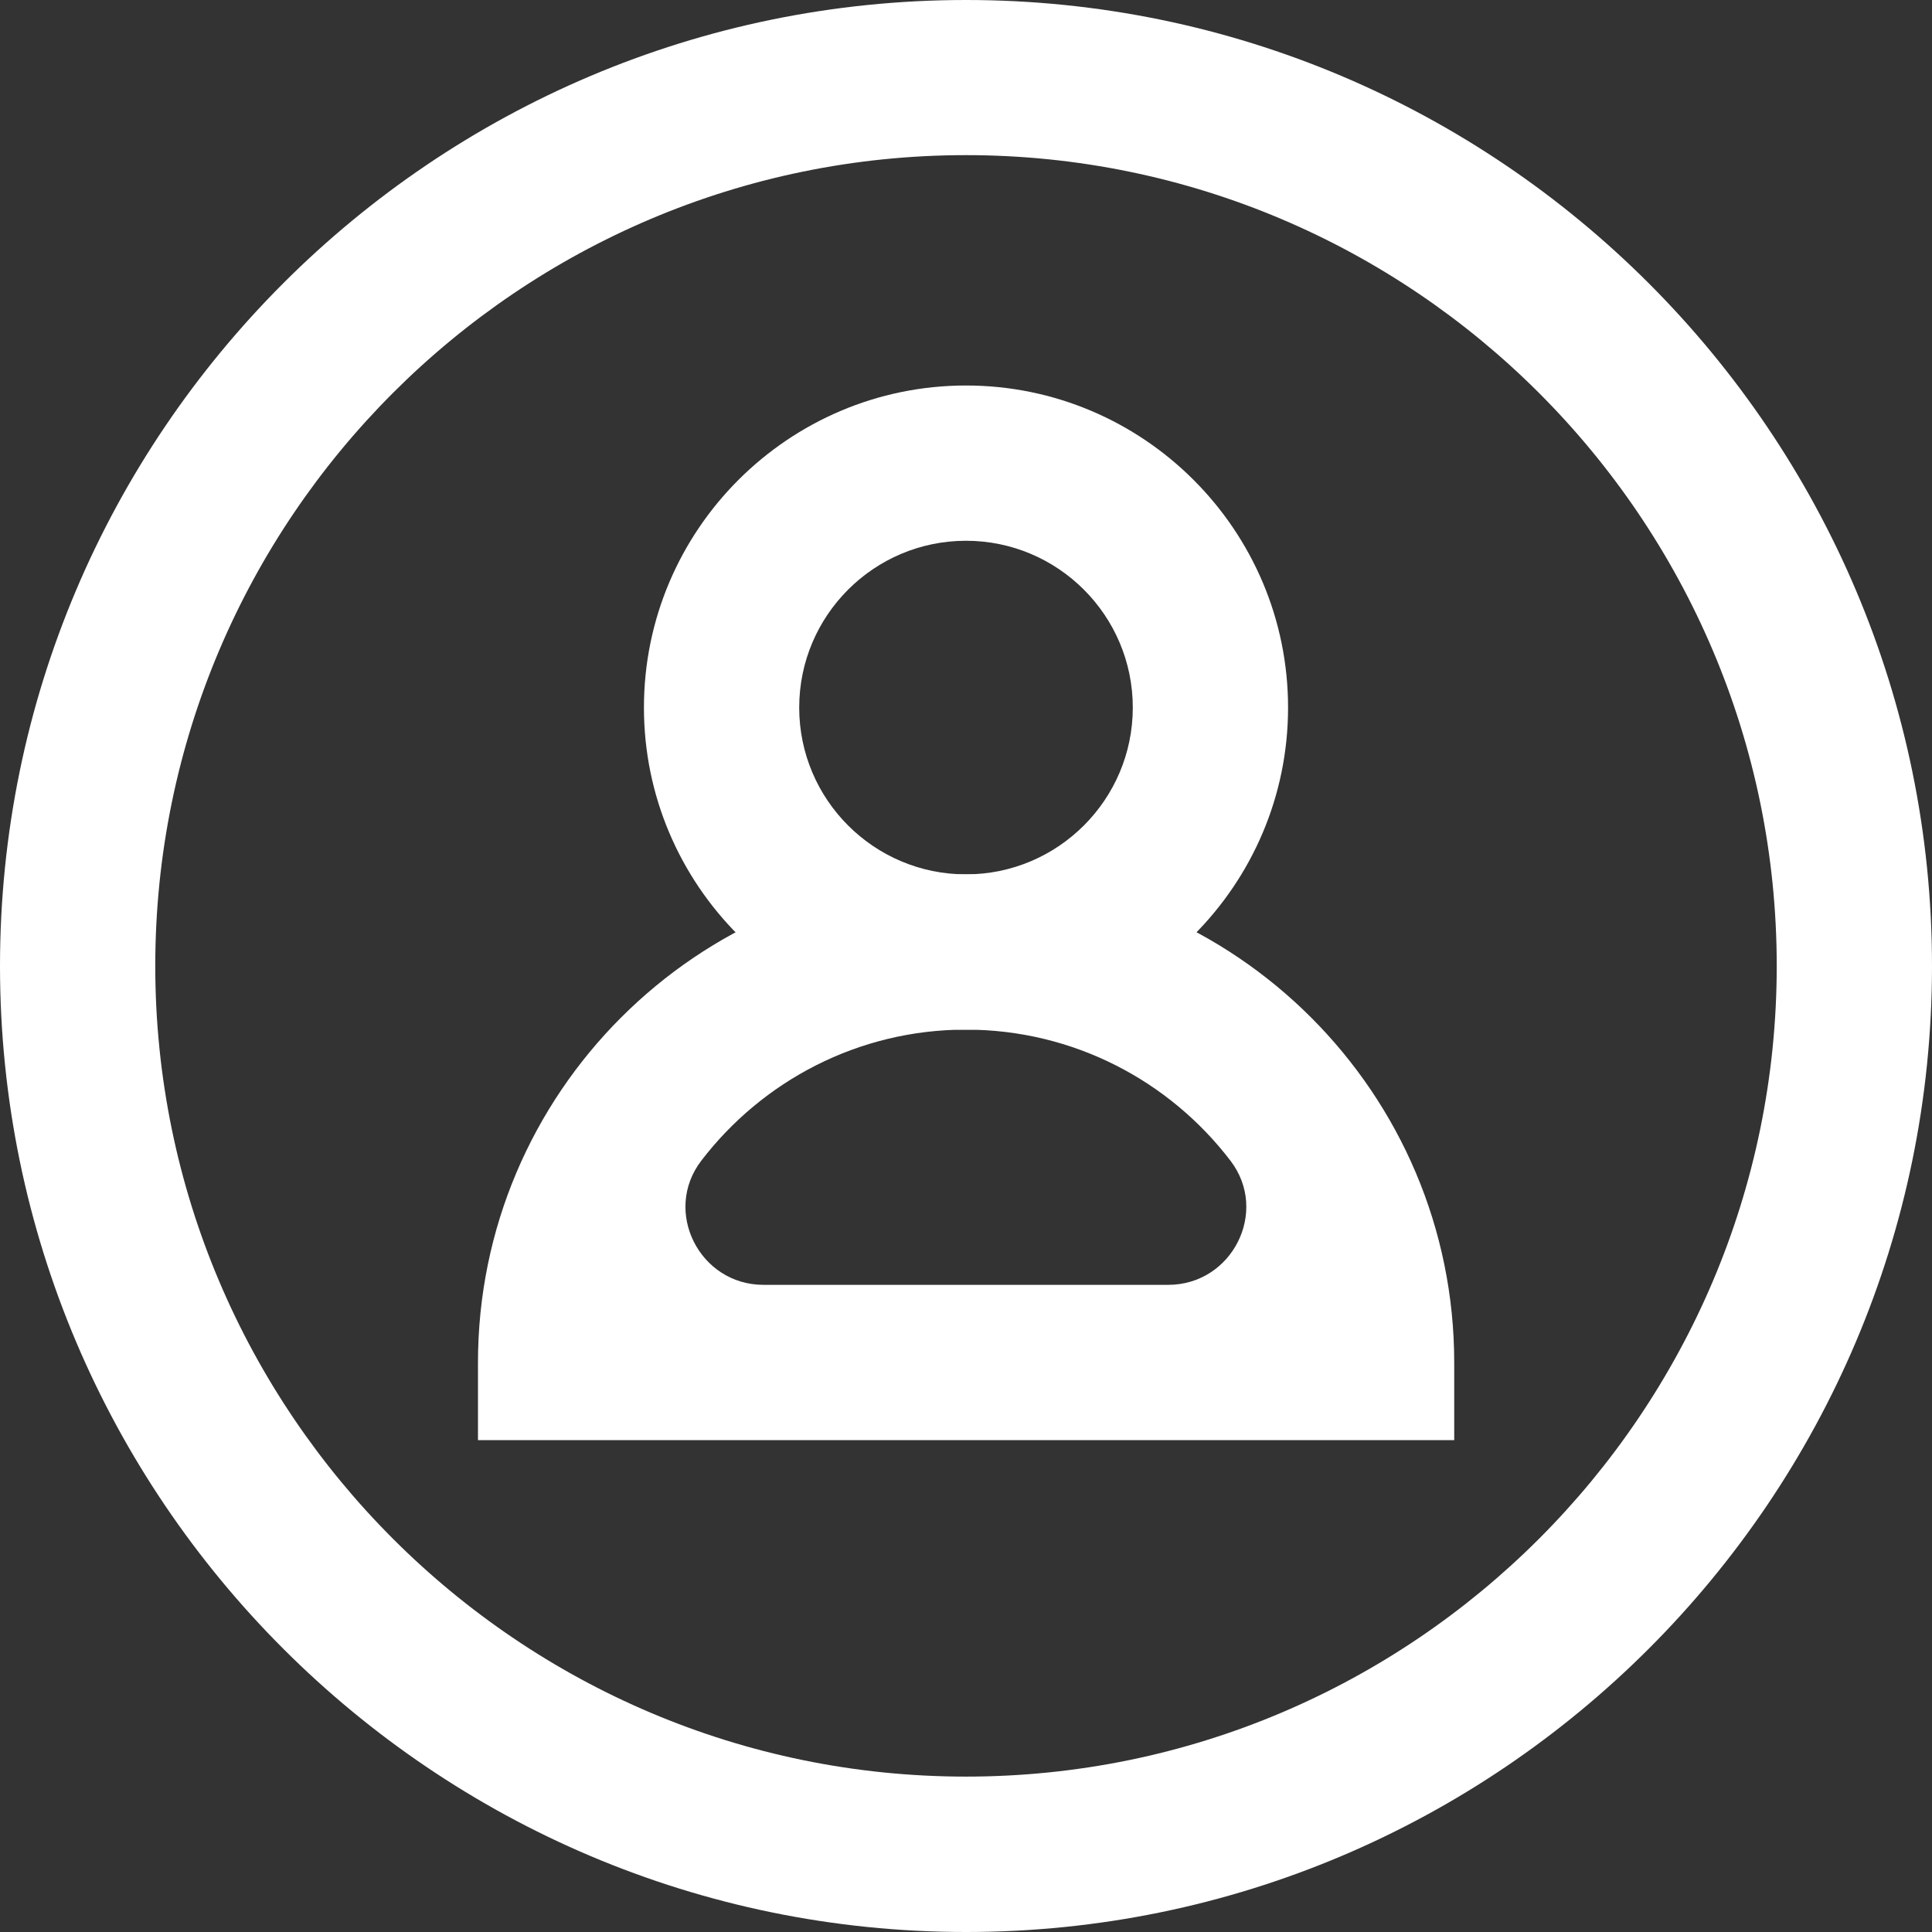
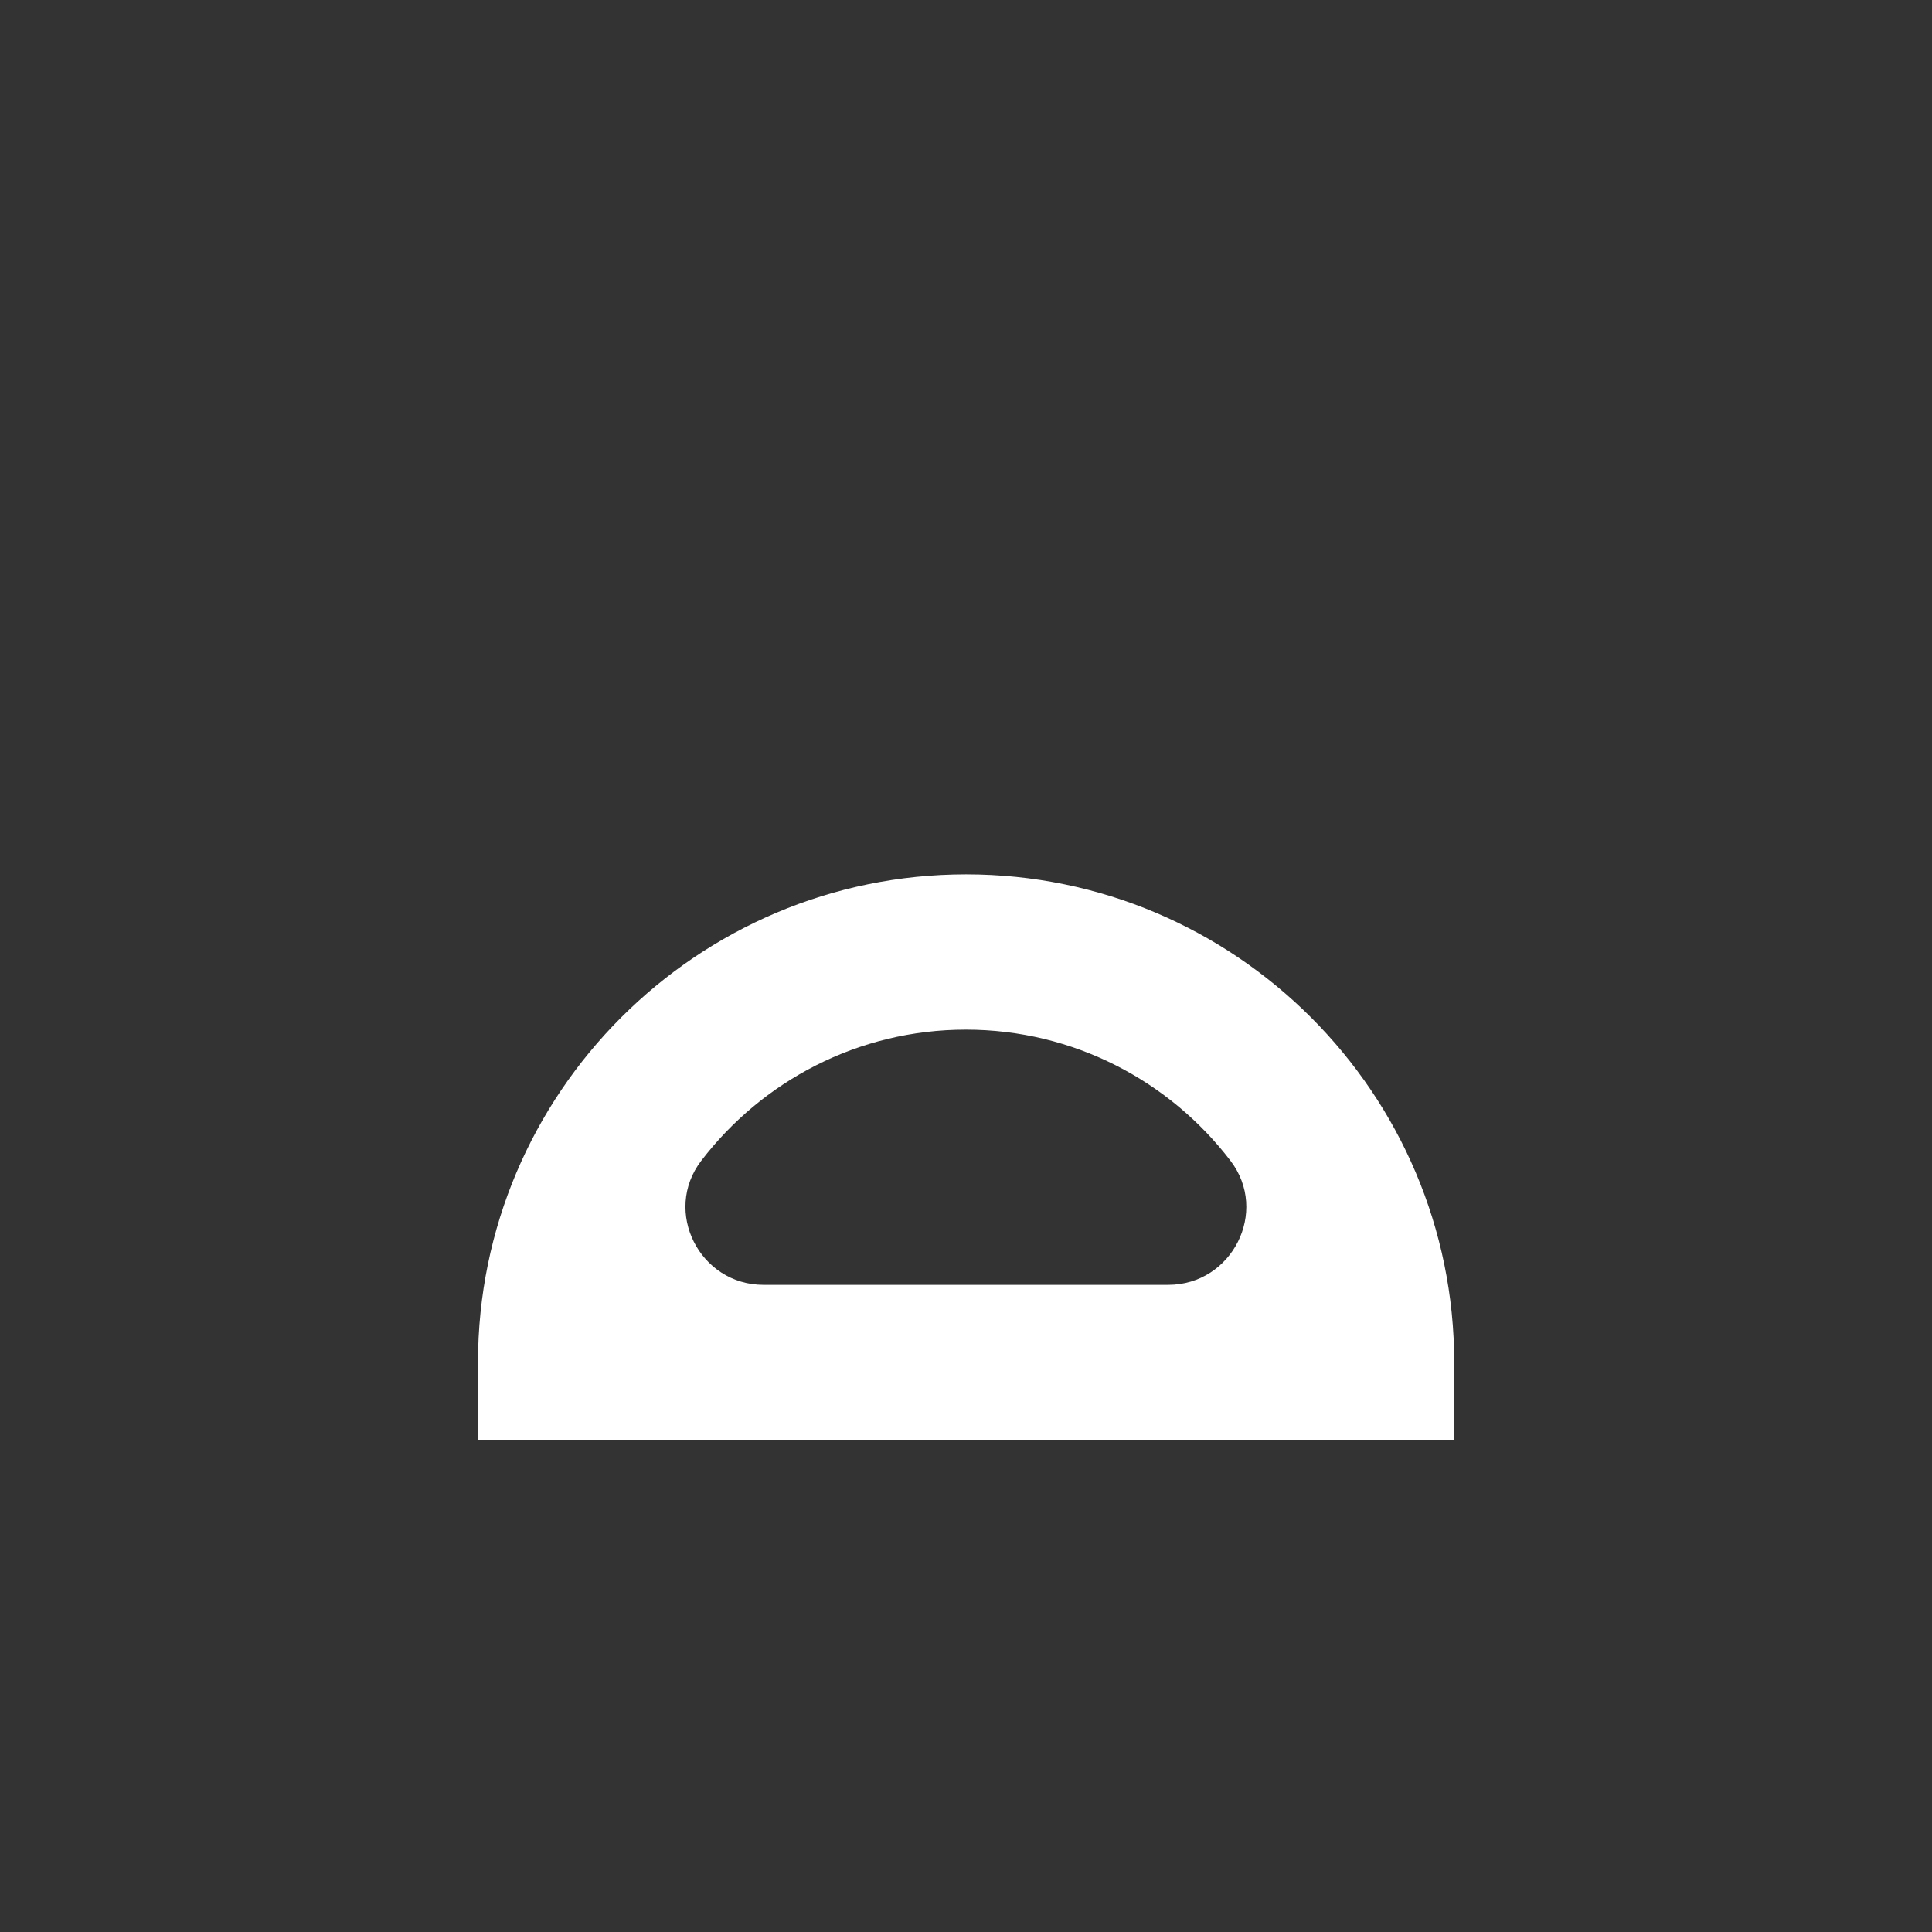
<svg xmlns="http://www.w3.org/2000/svg" width="30" height="30" viewBox="0 0 30 30" fill="none">
  <rect x="0" y="0" width="30" height="30" fill="#333333" stroke="none" />
-   <path d="M15 15.989C12.243 15.989 9.999 13.744 9.999 10.987C9.999 8.23 12.243 5.986 15 5.986C17.757 5.986 20.001 8.23 20.001 10.987C20.001 13.744 17.757 15.989 15 15.989ZM15 8.397C13.571 8.397 12.41 9.558 12.41 10.987C12.41 12.416 13.571 13.577 15 13.577C16.428 13.577 17.59 12.416 17.59 10.987C17.59 9.558 16.428 8.397 15 8.397Z" fill="white" />
-   <path d="M22.581 22.362H7.422V21.157C7.422 16.977 10.822 13.577 15.002 13.577C19.181 13.577 22.581 16.977 22.581 21.157V22.362ZM11.859 19.951H18.14C19.133 19.951 19.71 18.812 19.107 18.024C18.163 16.788 16.672 15.988 14.998 15.988C13.324 15.988 11.835 16.788 10.889 18.024C10.286 18.812 10.864 19.951 11.855 19.951H11.859Z" fill="white" />
-   <path d="M15 30C6.729 30 0 23.271 0 15C0 6.729 6.729 0 15 0C23.271 0 30 6.729 30 15C30 23.271 23.271 30 15 30ZM15 2.409C8.058 2.409 2.411 8.058 2.411 14.998C2.411 21.938 8.06 27.587 15 27.587C21.94 27.587 27.589 21.938 27.589 14.998C27.589 8.058 21.94 2.409 15 2.409Z" fill="white" />
+   <path d="M22.581 22.362H7.422V21.157C7.422 16.977 10.822 13.577 15.002 13.577C19.181 13.577 22.581 16.977 22.581 21.157ZM11.859 19.951H18.14C19.133 19.951 19.71 18.812 19.107 18.024C18.163 16.788 16.672 15.988 14.998 15.988C13.324 15.988 11.835 16.788 10.889 18.024C10.286 18.812 10.864 19.951 11.855 19.951H11.859Z" fill="white" />
</svg>